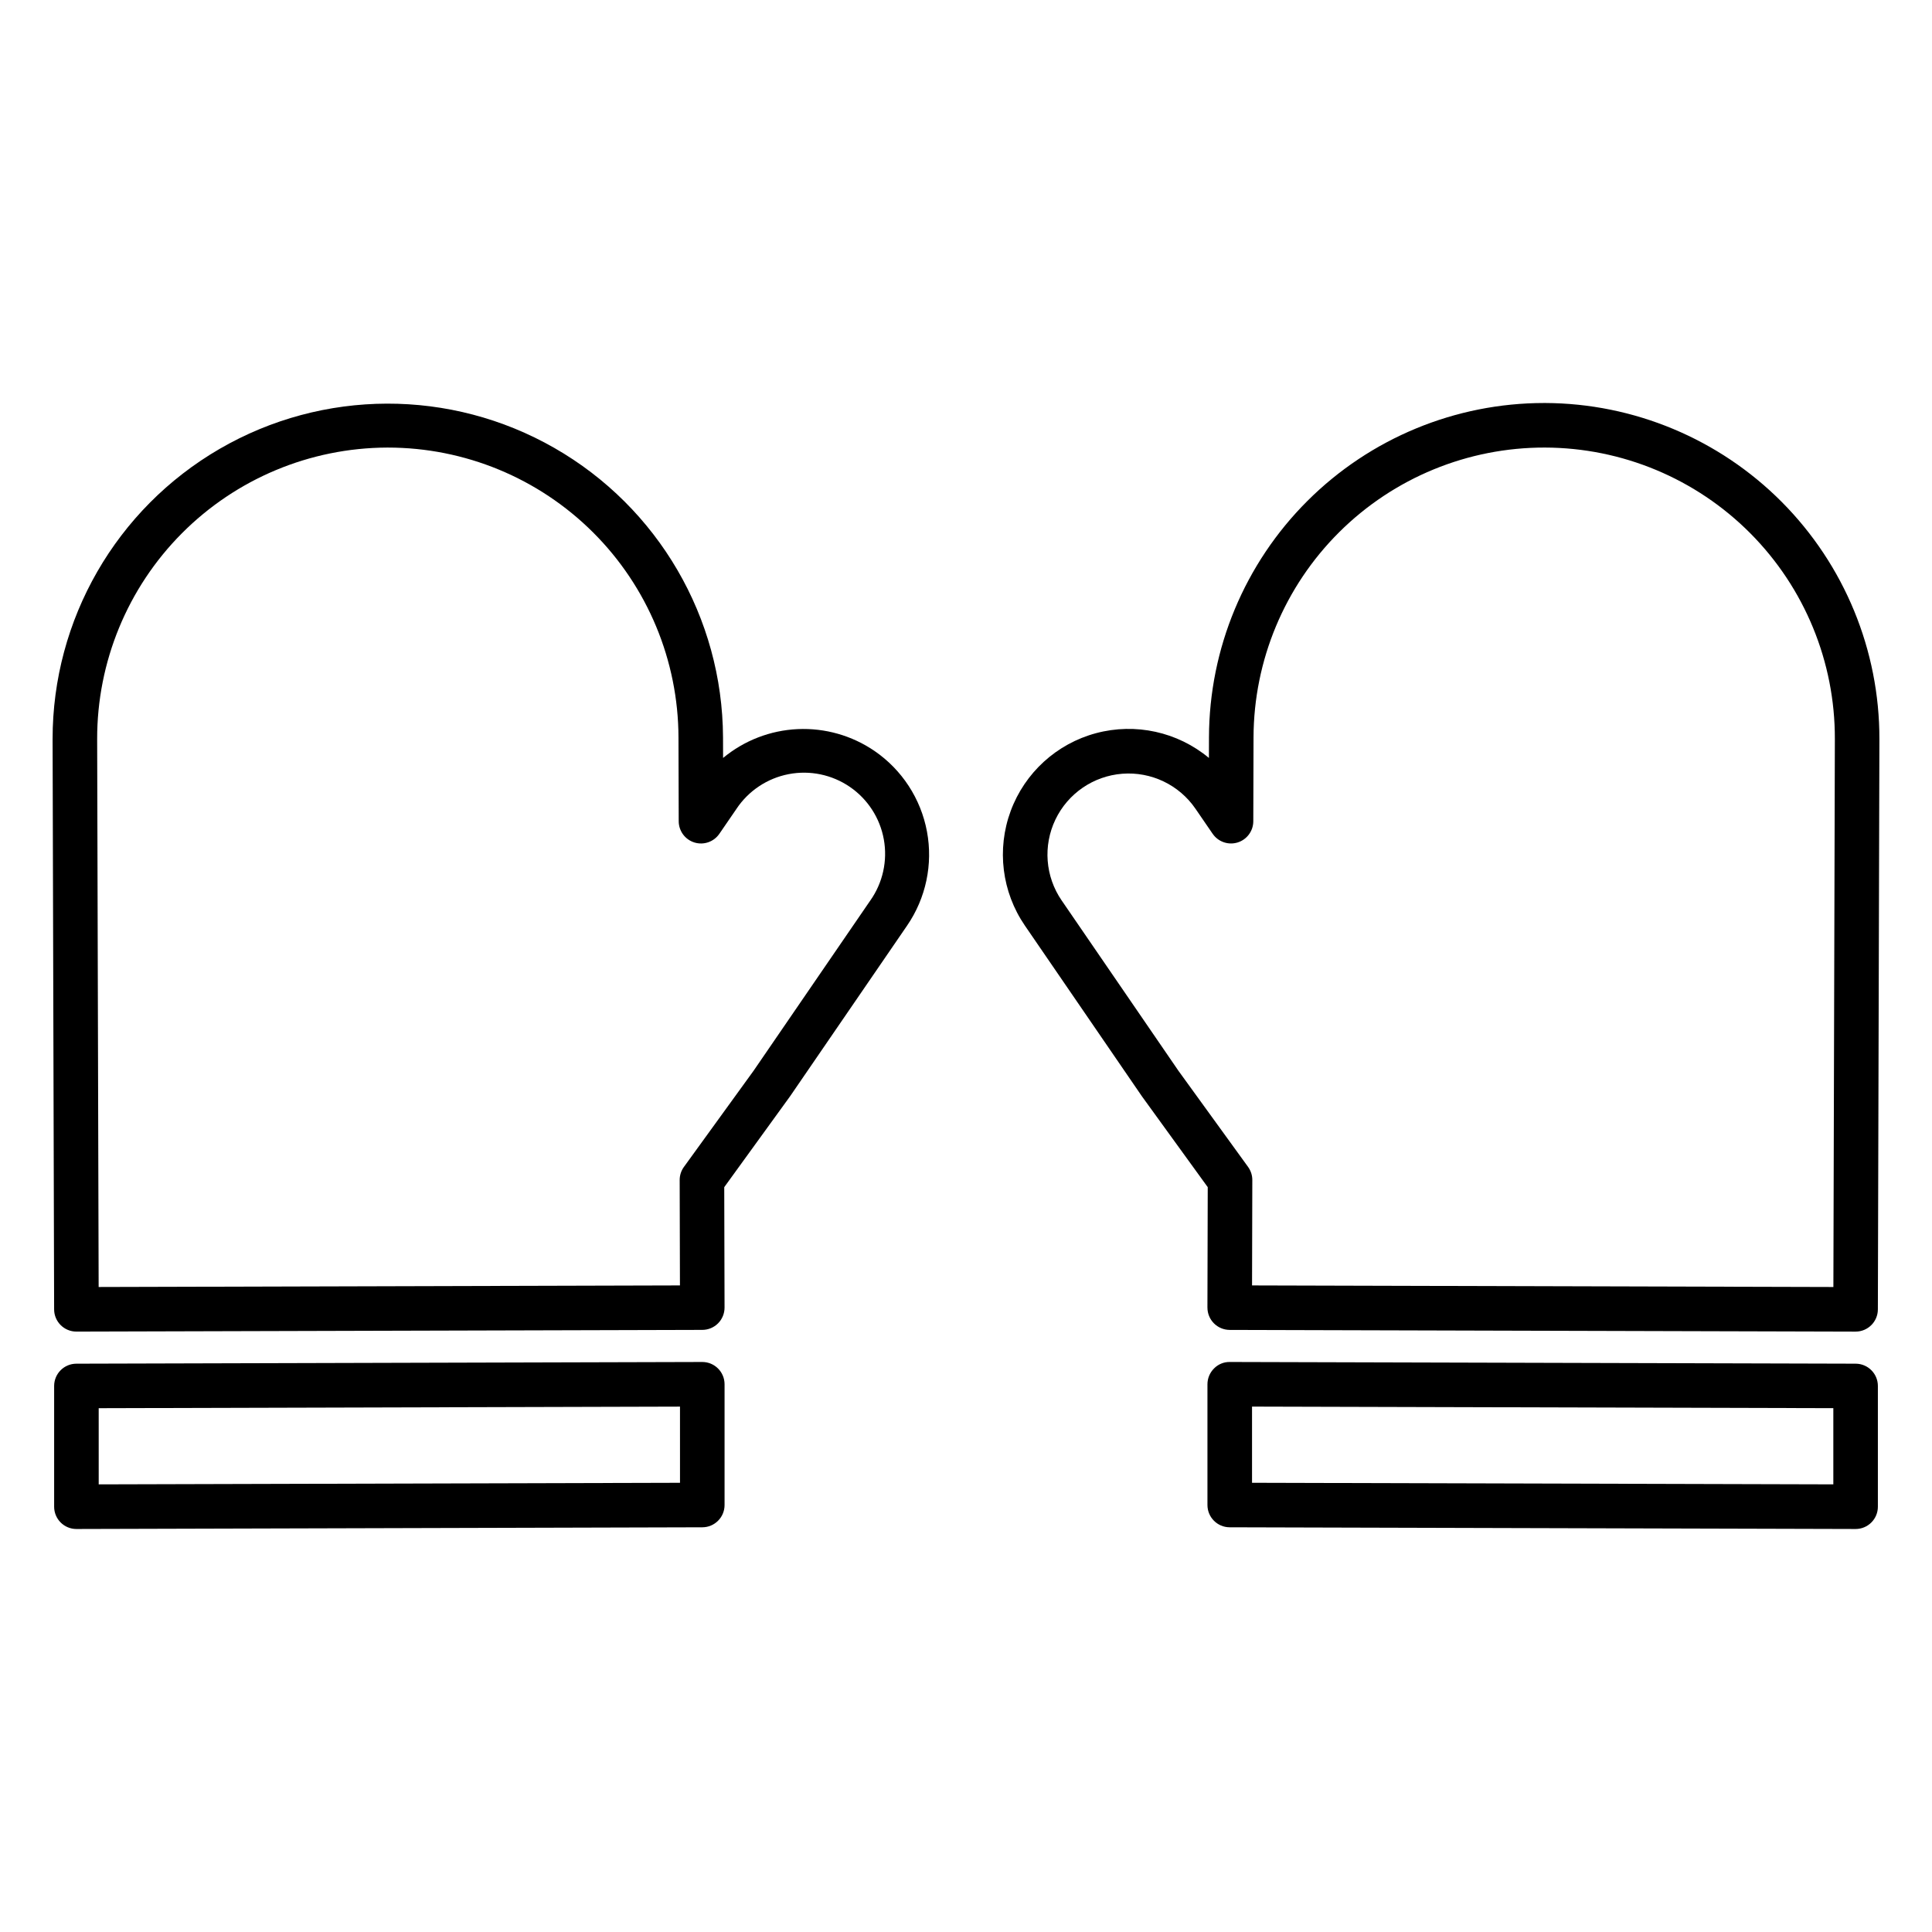
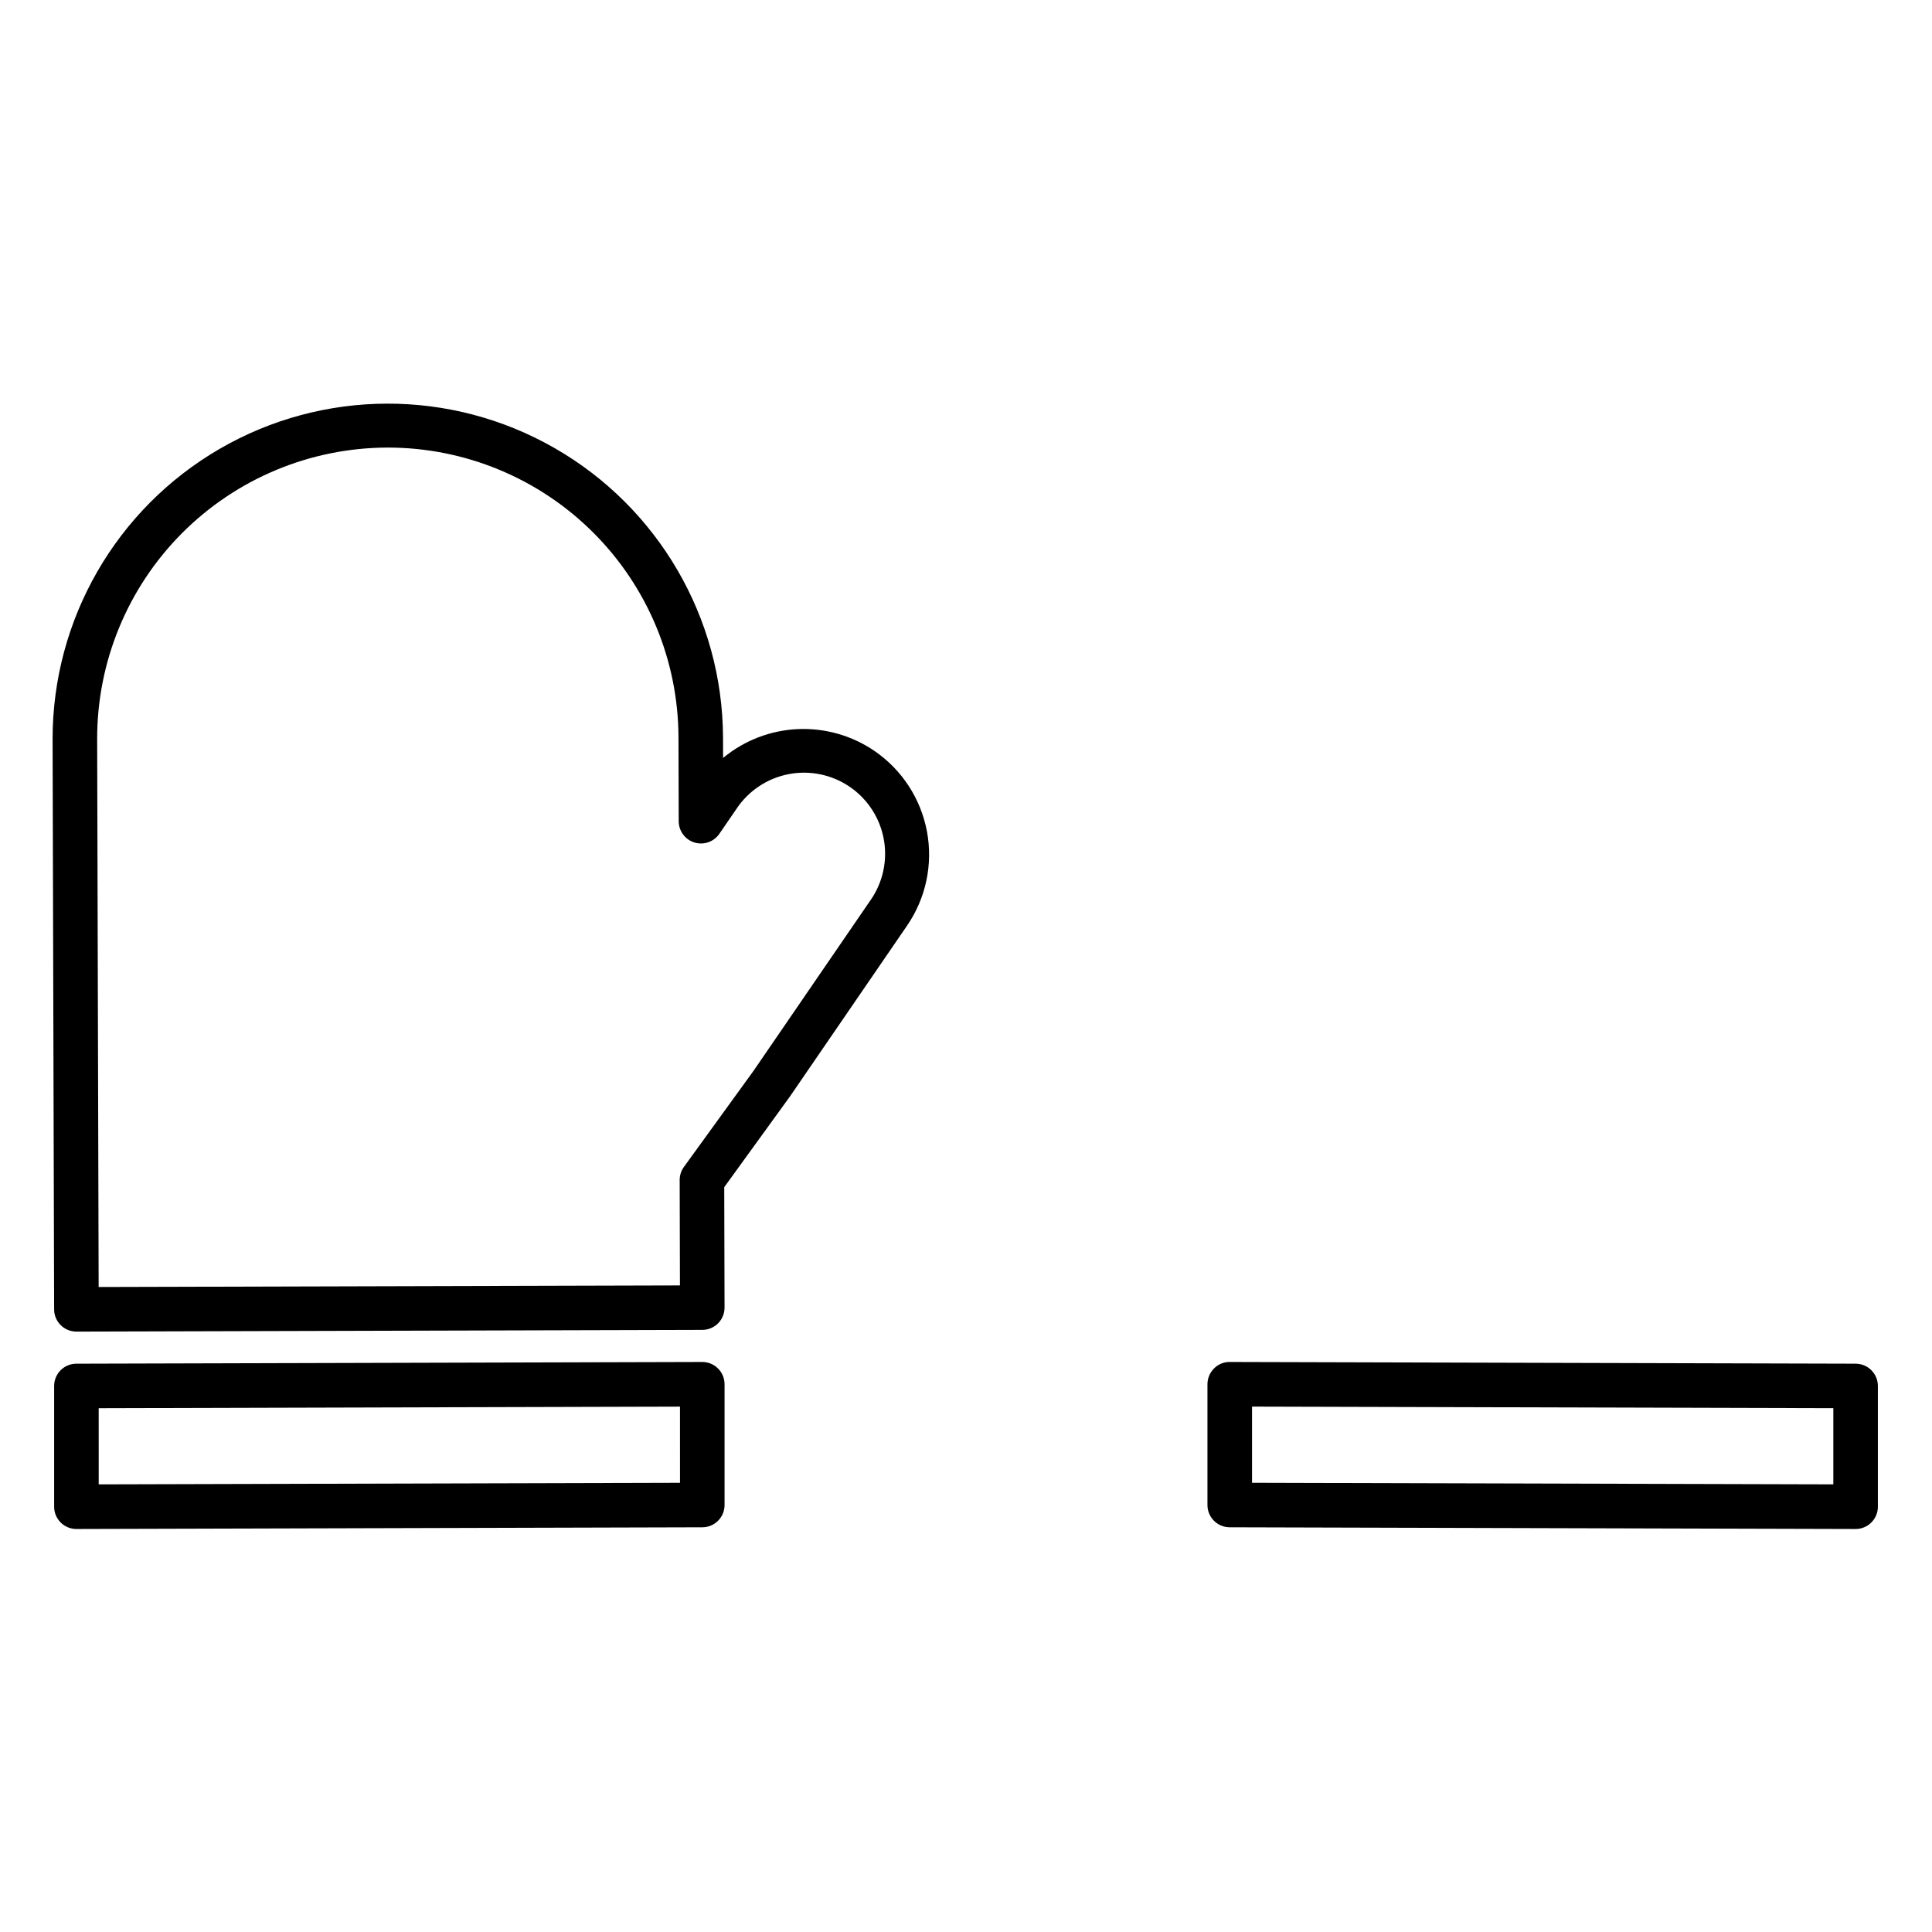
<svg xmlns="http://www.w3.org/2000/svg" fill="#000000" width="800px" height="800px" version="1.1" viewBox="144 144 512 512">
  <g>
    <path d="m375.75 343.01c-5.984-4.09-13.133-6.121-20.375-5.789-7.238 0.336-14.172 3.019-19.75 7.644l-0.016-5.469c-0.145-31.699-17.172-60.918-44.676-76.672-27.504-15.758-61.32-15.668-88.738 0.238-27.418 15.906-44.281 45.219-44.258 76.914l0.406 151.12v0.004c0.008 3.254 2.648 5.887 5.906 5.887h0.016l165.86-0.453c1.566-0.004 3.066-0.629 4.168-1.738 1.105-1.109 1.723-2.613 1.719-4.18l-0.082-31.906 17.375-23.984c0.031-0.043 0.059-0.082 0.09-0.125l30.988-45.199c4.996-7.285 6.894-16.258 5.273-24.938-1.621-8.684-6.625-16.367-13.91-21.359zm-1.102 39.621-30.941 45.133-18.457 25.477-0.004 0.004c-0.734 1.012-1.129 2.231-1.125 3.481l0.07 27.926-154.05 0.418-0.395-145.22c-0.031-20.422 8.039-40.023 22.438-54.5 14.402-14.48 33.961-22.656 54.383-22.738h0.215c20.391 0 39.953 8.086 54.391 22.488 14.438 14.398 22.578 33.938 22.629 54.332l0.062 22.211c0.008 2.582 1.695 4.863 4.164 5.625s5.148-0.172 6.609-2.305l4.555-6.637h-0.004c3.191-4.777 8.164-8.078 13.805-9.168 5.644-1.09 11.484 0.129 16.227 3.375 4.738 3.25 7.981 8.262 9 13.914 1.02 5.656-0.266 11.484-3.57 16.184z" />
    <path d="m330.11 504.94h-0.016l-165.86 0.453c-3.254 0.008-5.887 2.648-5.887 5.902v32c0 3.262 2.644 5.906 5.902 5.906h0.016l165.86-0.453h0.004c3.254-0.008 5.887-2.648 5.887-5.902v-32c0-3.262-2.644-5.906-5.902-5.906zm-5.902 32.016-154.05 0.418-0.004-20.188 154.05-0.418z" />
-     <path d="m553.47 250.8h-0.25c-23.516 0-46.074 9.324-62.727 25.934-16.652 16.605-26.039 39.141-26.102 62.66l-0.016 5.469c-8.312-6.914-19.461-9.359-29.906-6.566-10.441 2.793-18.879 10.484-22.629 20.625-3.746 10.141-2.34 21.469 3.773 30.383l30.984 45.195c0.031 0.043 0.059 0.086 0.09 0.125l17.375 23.984-0.082 31.906 0.004 0.004c-0.004 1.566 0.613 3.07 1.719 4.18s2.606 1.734 4.168 1.742l165.86 0.453h0.016l0.004-0.004c3.254 0 5.894-2.633 5.902-5.887l0.406-151.13c0.039-23.551-9.27-46.156-25.879-62.855s-39.164-26.129-62.715-26.219zm76.395 234.27-154.06-0.418 0.07-27.926c0.004-1.25-0.391-2.469-1.121-3.481l-18.457-25.477-30.941-45.133h-0.004c-4.344-6.336-4.977-14.504-1.66-21.434 3.312-6.926 10.07-11.559 17.727-12.152s15.051 2.941 19.391 9.273l4.551 6.637h0.004c1.461 2.133 4.137 3.066 6.609 2.305 2.469-0.762 4.156-3.043 4.16-5.625l0.062-22.211c0.055-20.43 8.227-40 22.711-54.406s34.098-22.469 54.527-22.414c20.43 0.055 40 8.223 54.41 22.711 14.406 14.484 22.469 34.098 22.41 54.527z" />
    <path d="m635.77 505.39-165.86-0.453c-1.574-0.027-3.09 0.598-4.188 1.727-1.109 1.105-1.734 2.609-1.734 4.18v32c0 3.254 2.633 5.894 5.887 5.902l165.86 0.453h0.02c3.262 0 5.902-2.644 5.902-5.906v-32c0-3.254-2.633-5.894-5.887-5.902zm-5.918 31.98-154.05-0.418v-20.191l154.05 0.418z" />
  </g>
</svg>